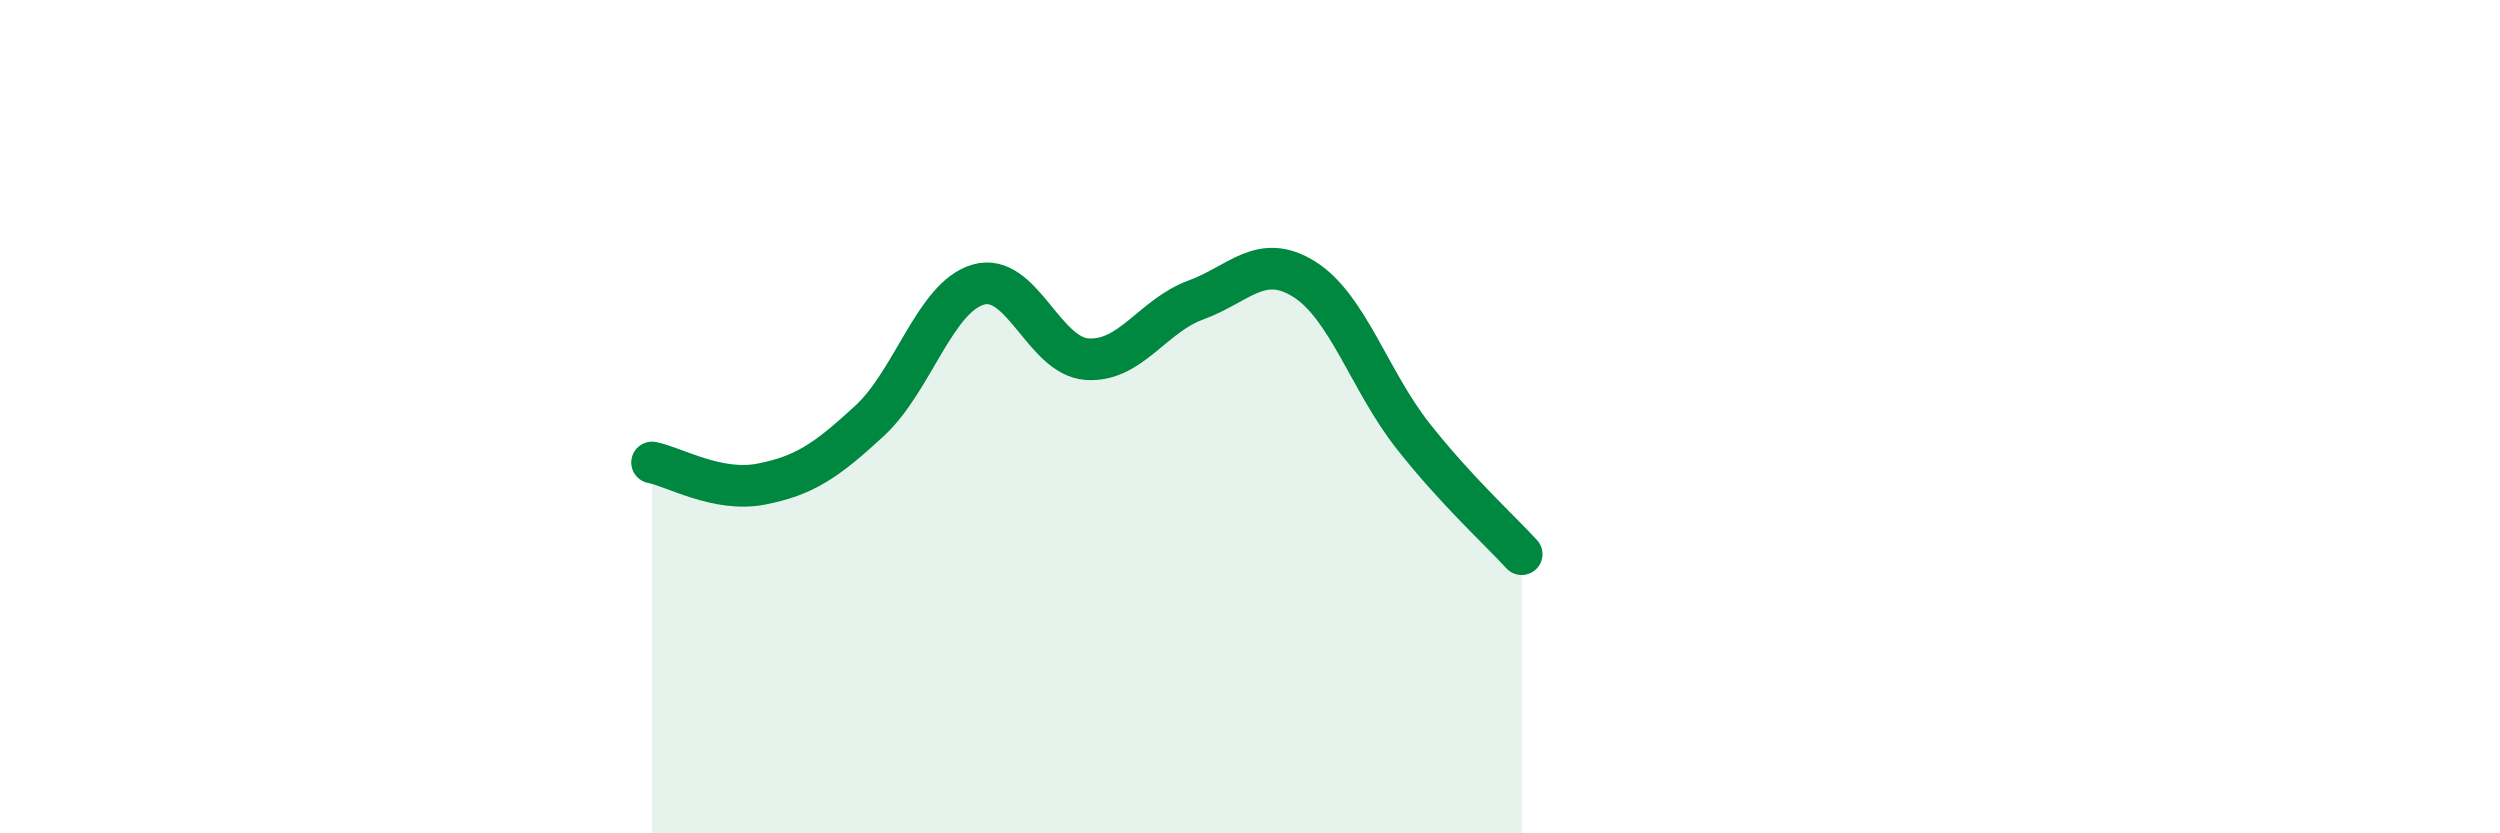
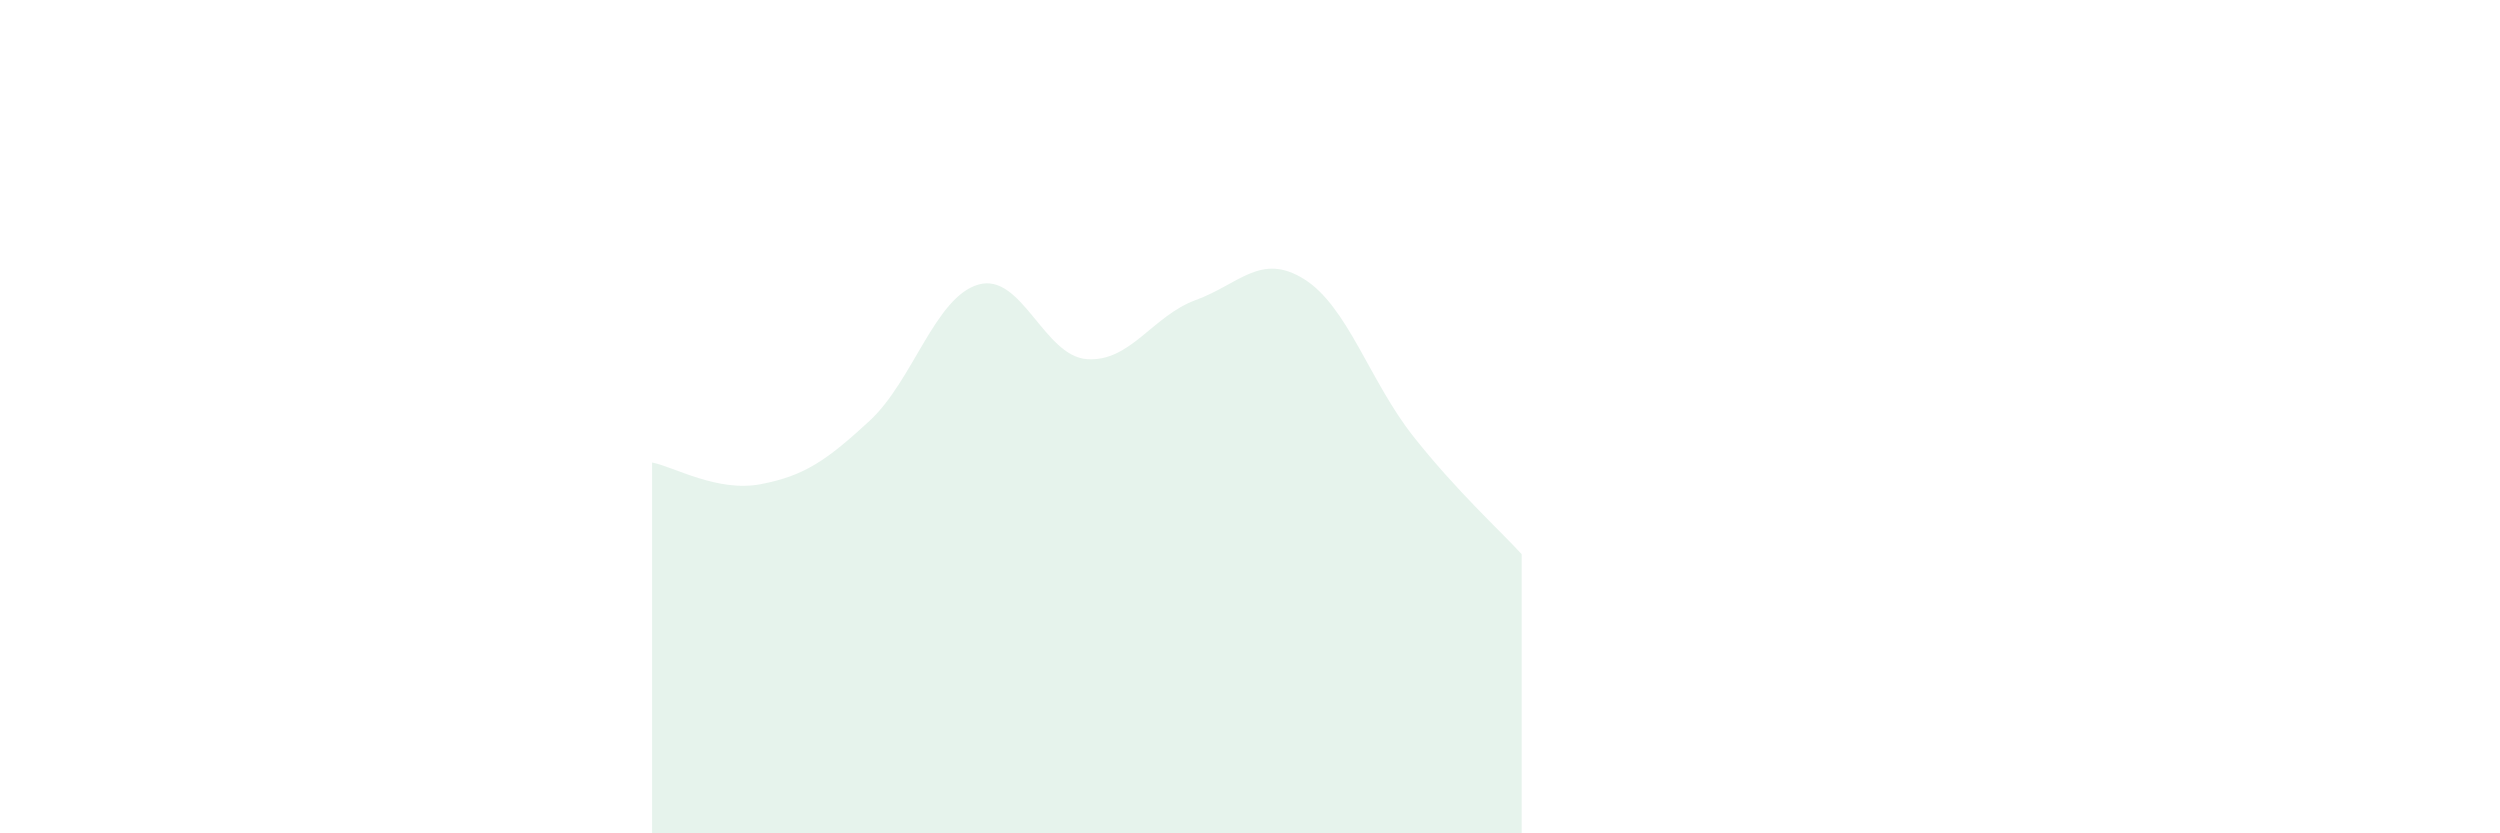
<svg xmlns="http://www.w3.org/2000/svg" width="60" height="20" viewBox="0 0 60 20">
  <path d="M 15.65,11.1 C 16.17,11.2 17.22,11.82 18.26,11.62 C 19.3,11.42 19.83,11.06 20.87,10.1 C 21.91,9.14 22.44,7.13 23.48,6.83 C 24.52,6.53 25.05,8.55 26.09,8.62 C 27.13,8.69 27.66,7.58 28.7,7.2 C 29.74,6.82 30.26,6.05 31.3,6.7 C 32.34,7.35 32.87,9.14 33.91,10.46 C 34.95,11.78 36,12.73 36.52,13.3L36.52 20L15.65 20Z" fill="#008740" opacity="0.1" stroke-linecap="round" stroke-linejoin="round" />
-   <path d="M 15.65,11.1 C 16.17,11.2 17.22,11.82 18.26,11.62 C 19.3,11.42 19.83,11.06 20.87,10.1 C 21.91,9.14 22.44,7.13 23.48,6.83 C 24.52,6.53 25.05,8.55 26.09,8.62 C 27.13,8.69 27.66,7.58 28.7,7.2 C 29.74,6.82 30.26,6.05 31.3,6.7 C 32.34,7.35 32.87,9.14 33.91,10.46 C 34.95,11.78 36,12.73 36.52,13.3" stroke="#008740" stroke-width="1" fill="none" stroke-linecap="round" stroke-linejoin="round" />
</svg>